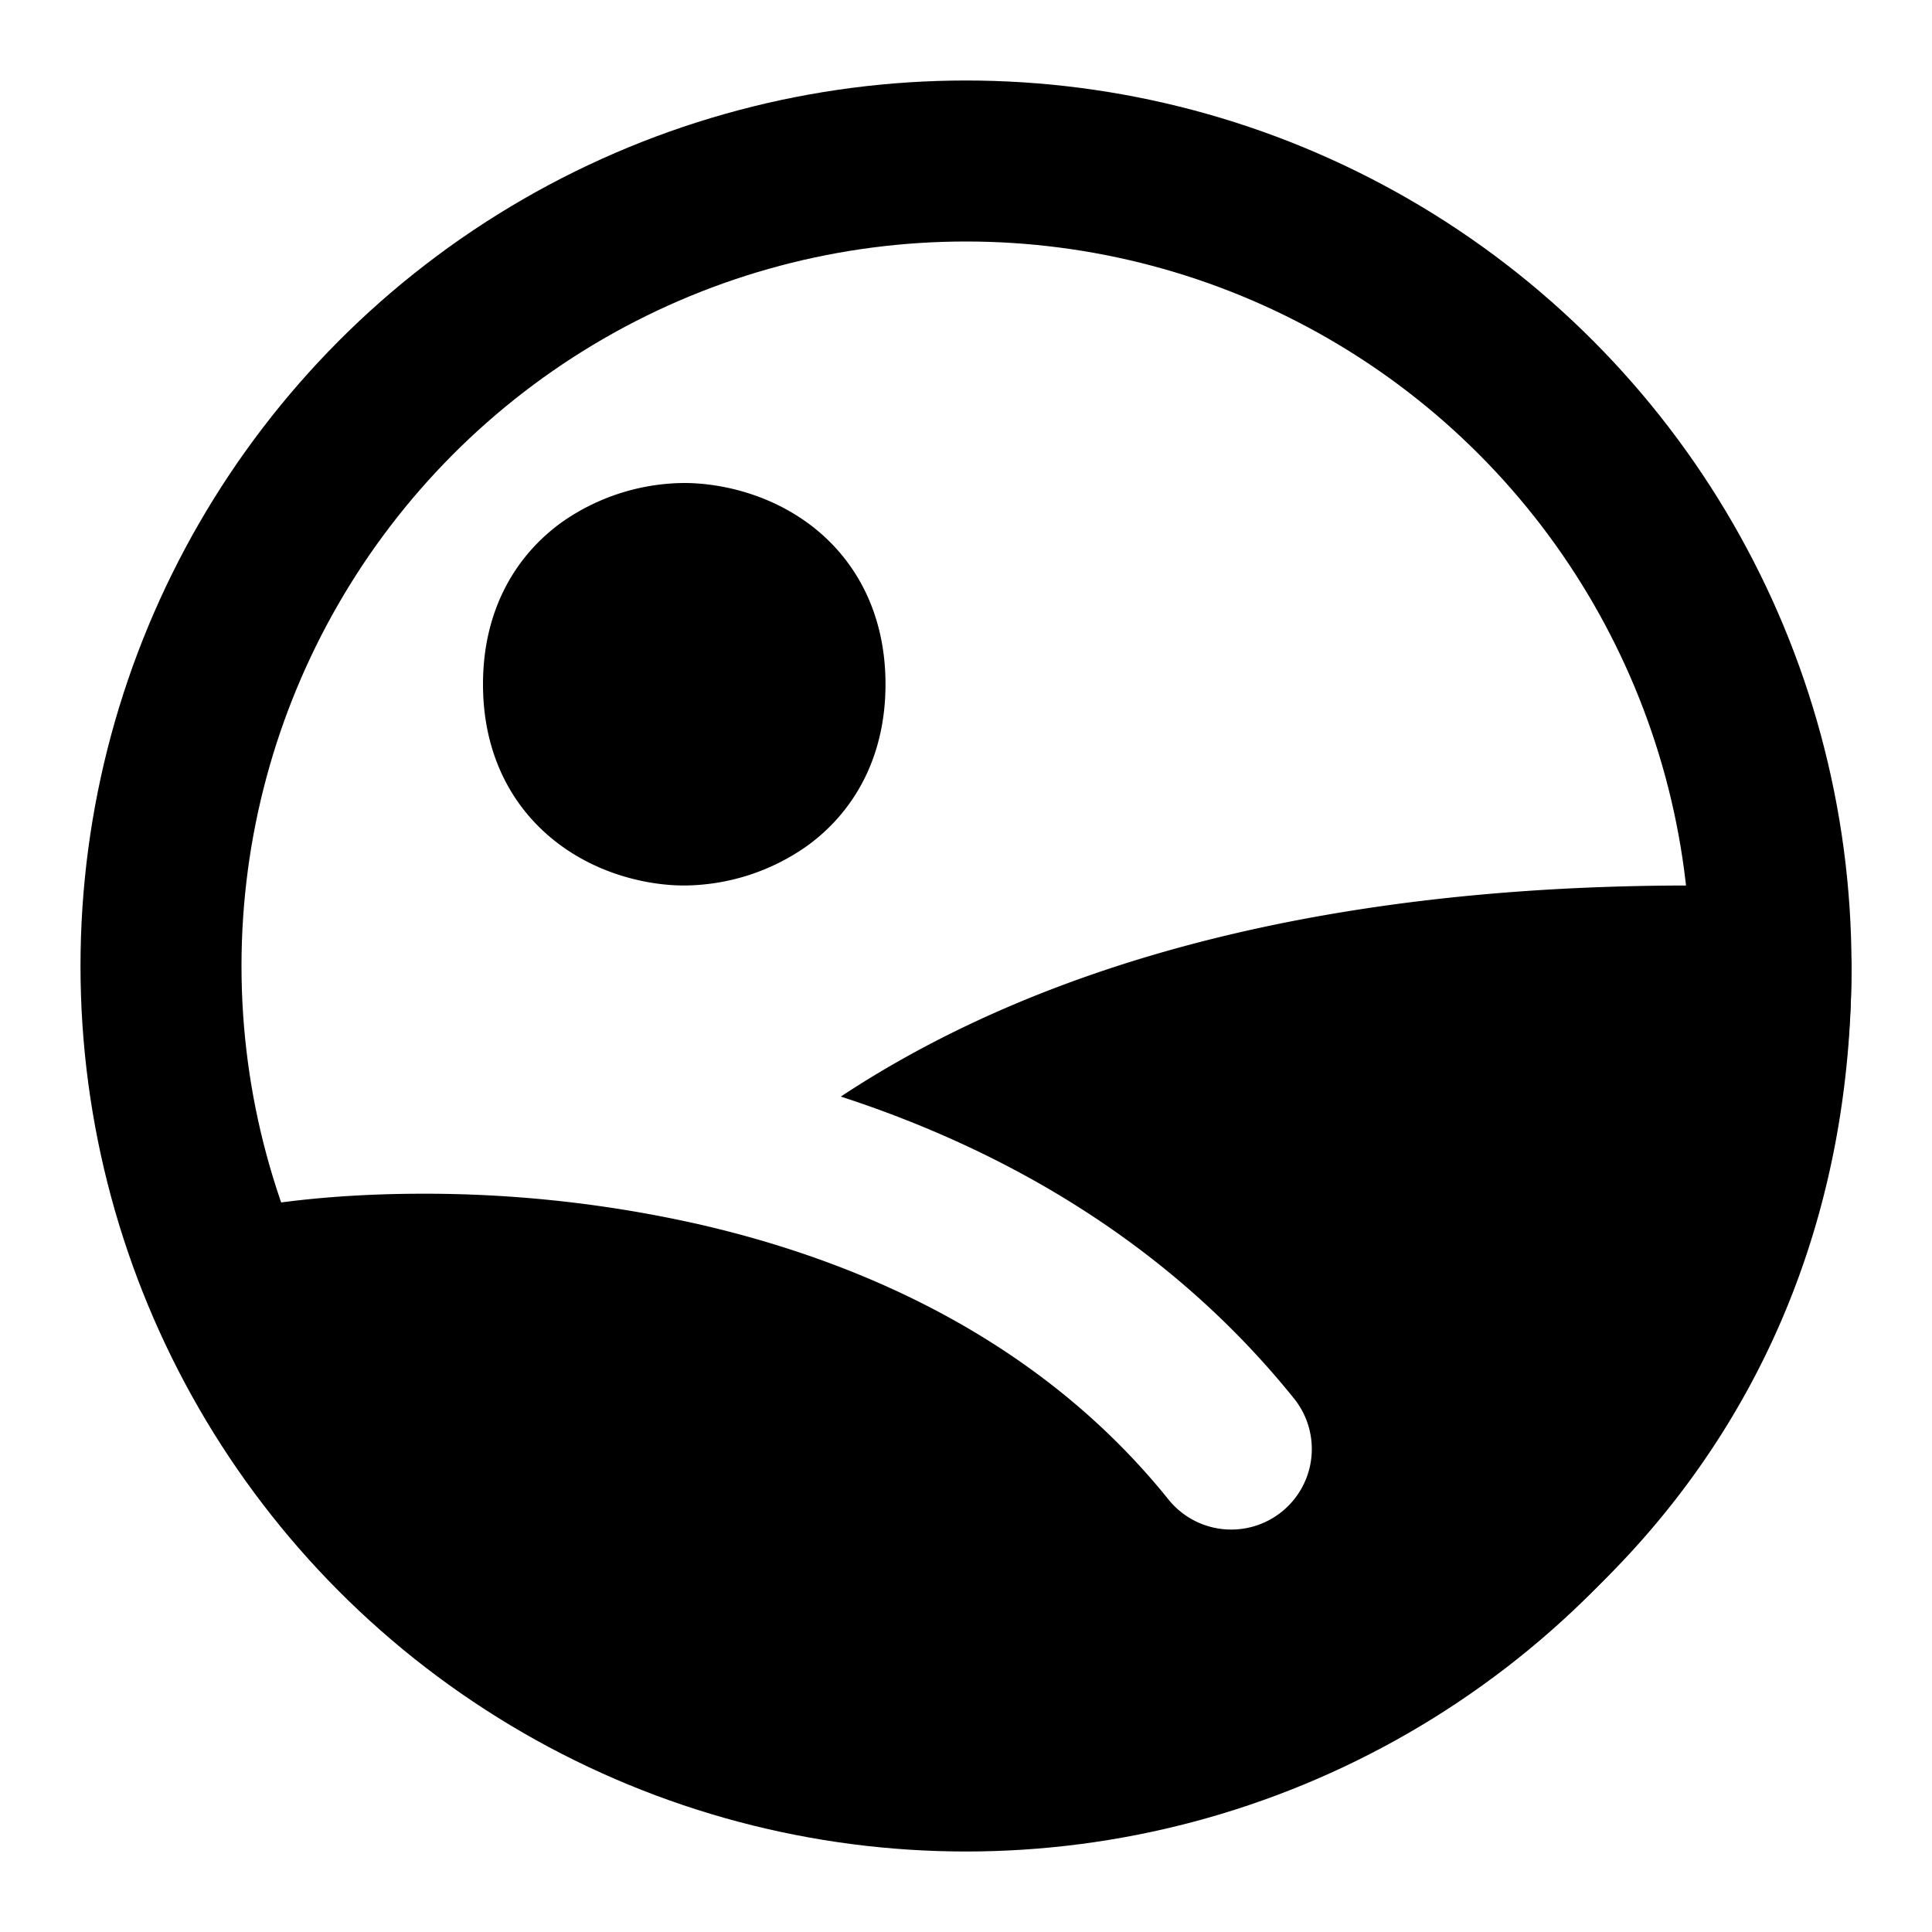
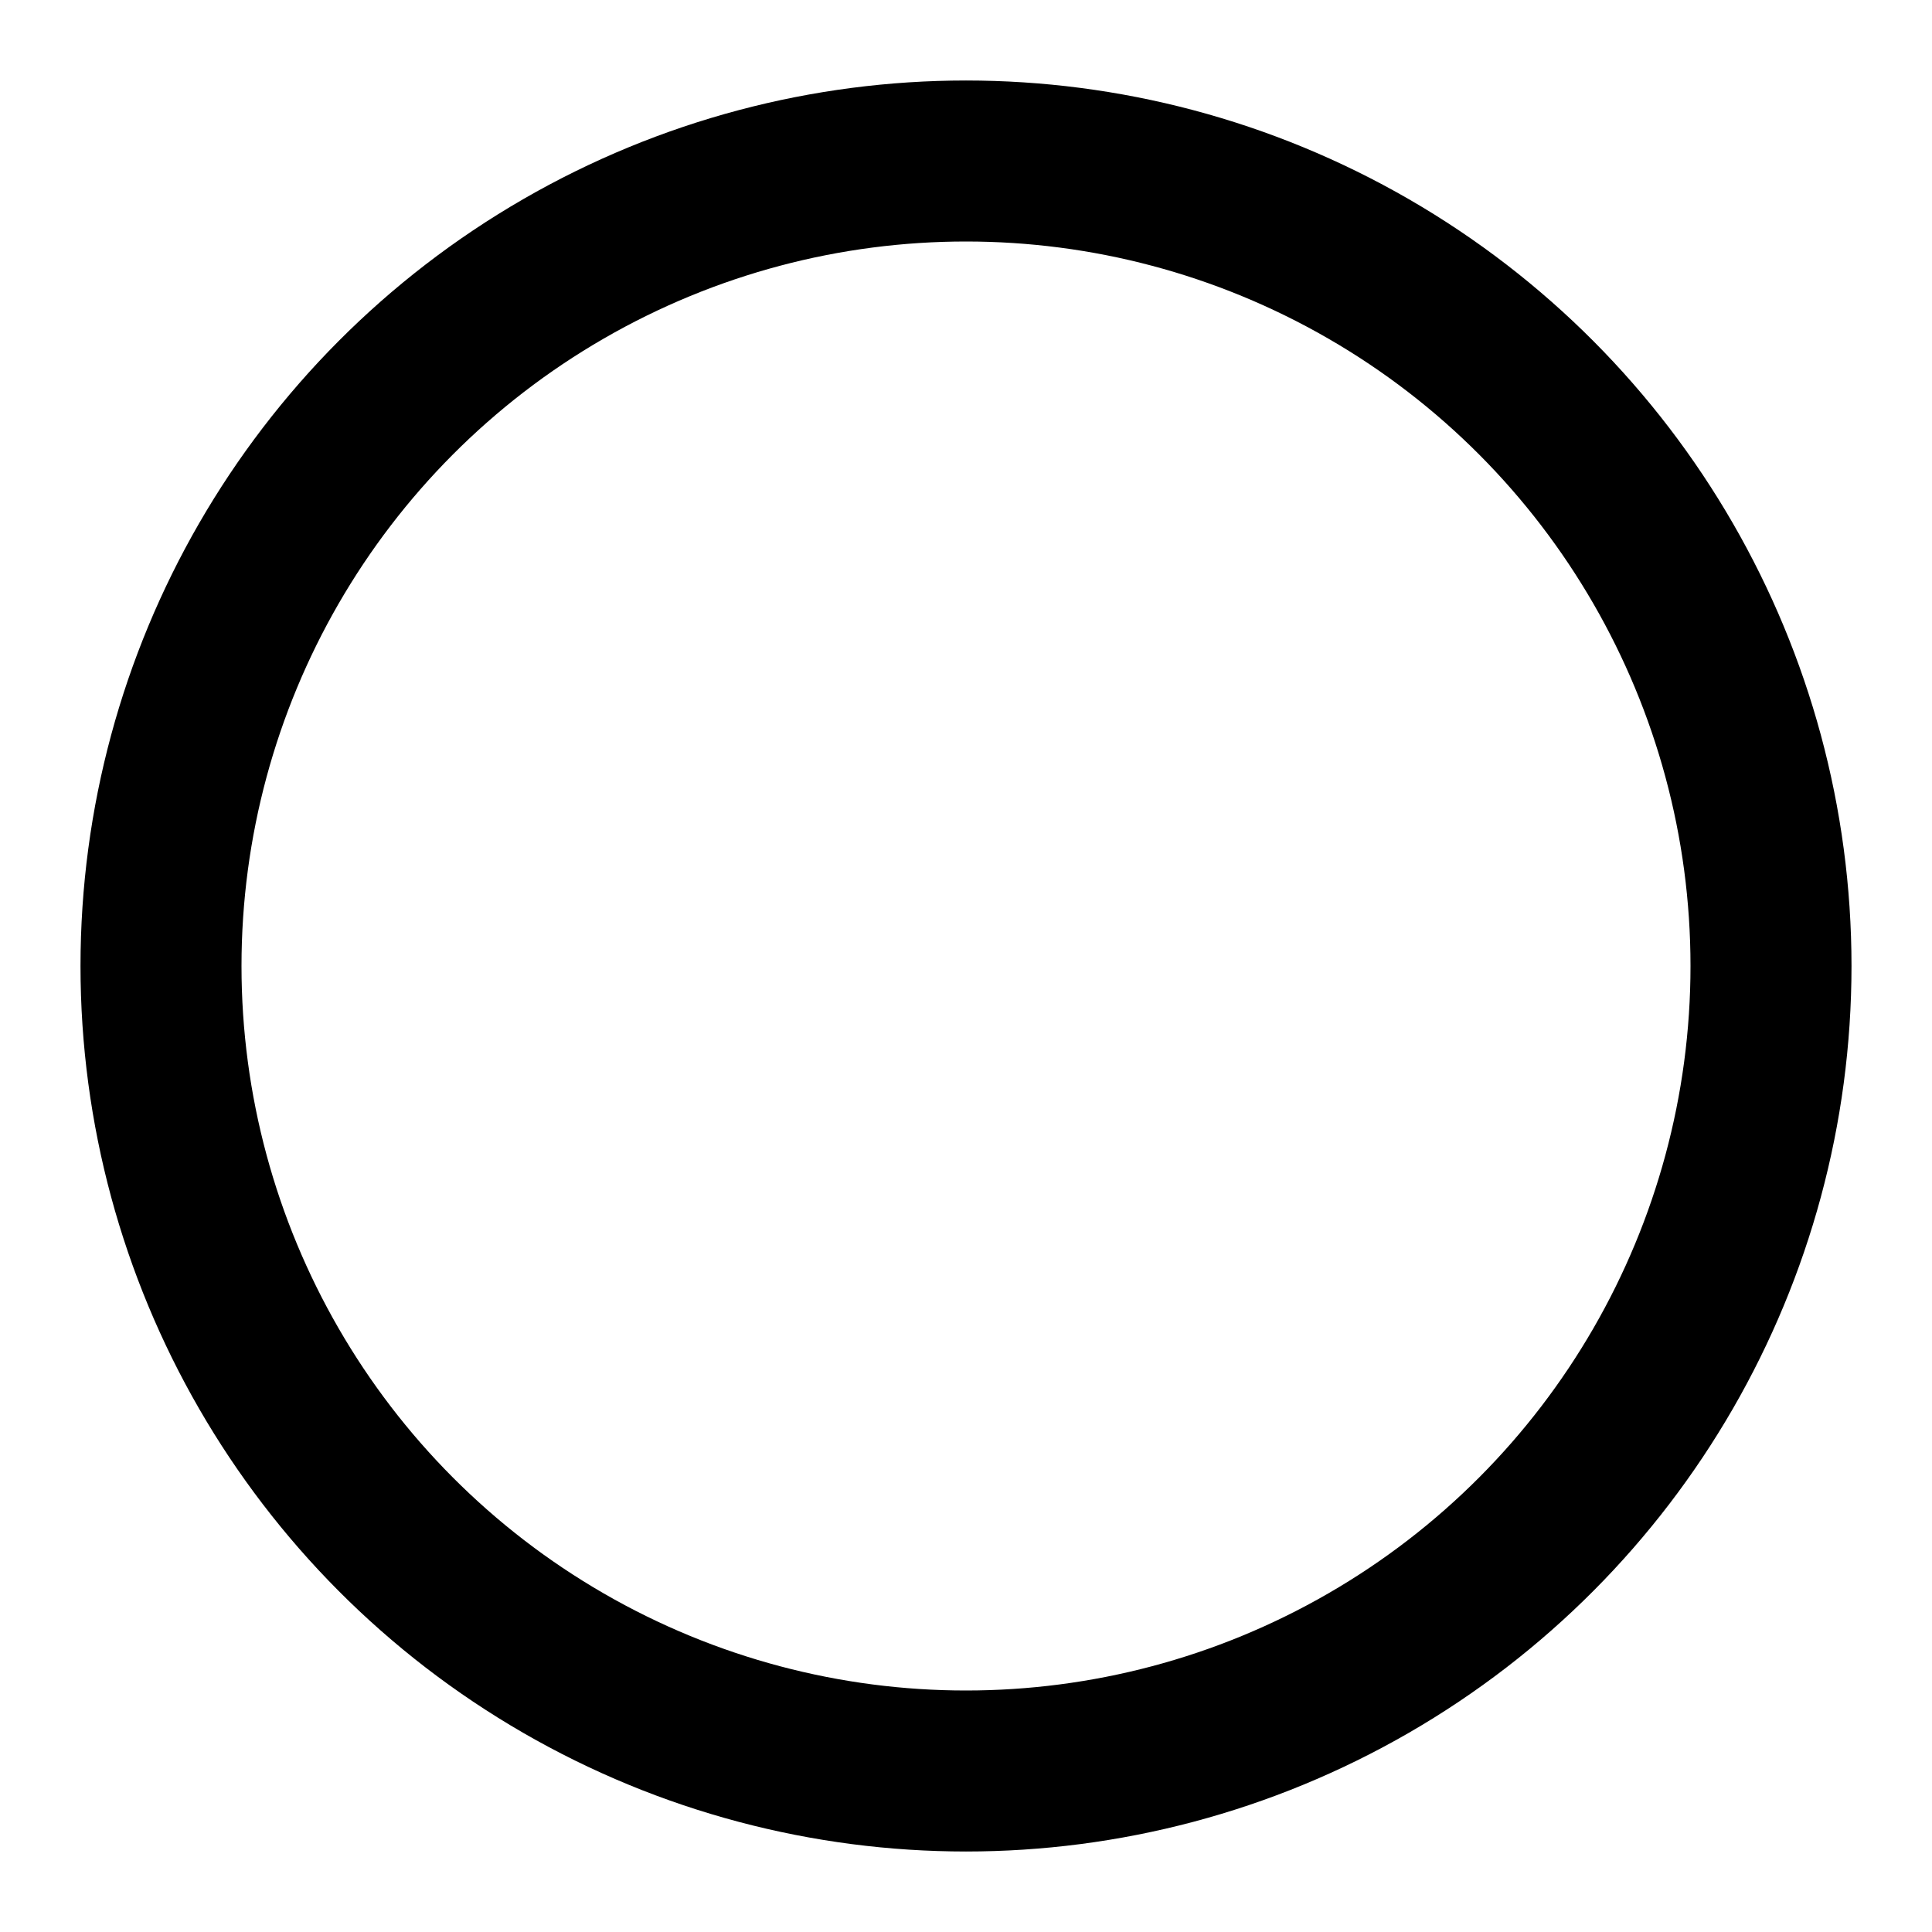
<svg xmlns="http://www.w3.org/2000/svg" width="800px" height="800px" viewBox="0 0 24 24" fill="none">
-   <path fill="#000000" fill-rule="evenodd" d="M6.978 6.488A2.674 2.674 0 0 1 8.5 6c.41 0 1.003.115 1.522.488.57.41.978 1.086.978 2.012 0 .926-.408 1.601-.978 2.011A2.674 2.674 0 0 1 8.5 11c-.41 0-1.003-.115-1.522-.489C6.408 10.101 6 9.427 6 8.5c0-.926.408-1.601.978-2.012zm9.353 15.456C18.611 21.177 23 18.143 23 12a1 1 0 0 0-1-1h-1c-4.803 0-8.21 1.072-10.555 2.622 2.035.662 4.076 1.82 5.63 3.751a1 1 0 0 1-1.56 1.254c-1.515-1.884-3.65-2.912-5.796-3.41a15.464 15.464 0 0 0-3.531-.388c-.784.003-1.477.066-2.024.157a1.005 1.005 0 0 1-.232.012l-.096.016a1 1 0 0 0-.76 1.367c.652 1.584 2.135 3.723 4.51 5.097 2.42 1.399 5.684 1.958 9.745.466z" clip-rule="evenodd" />
  <circle cx="12" cy="12" r="10" stroke="#000000" stroke-linecap="round" stroke-linejoin="round" stroke-width="2" />
</svg>